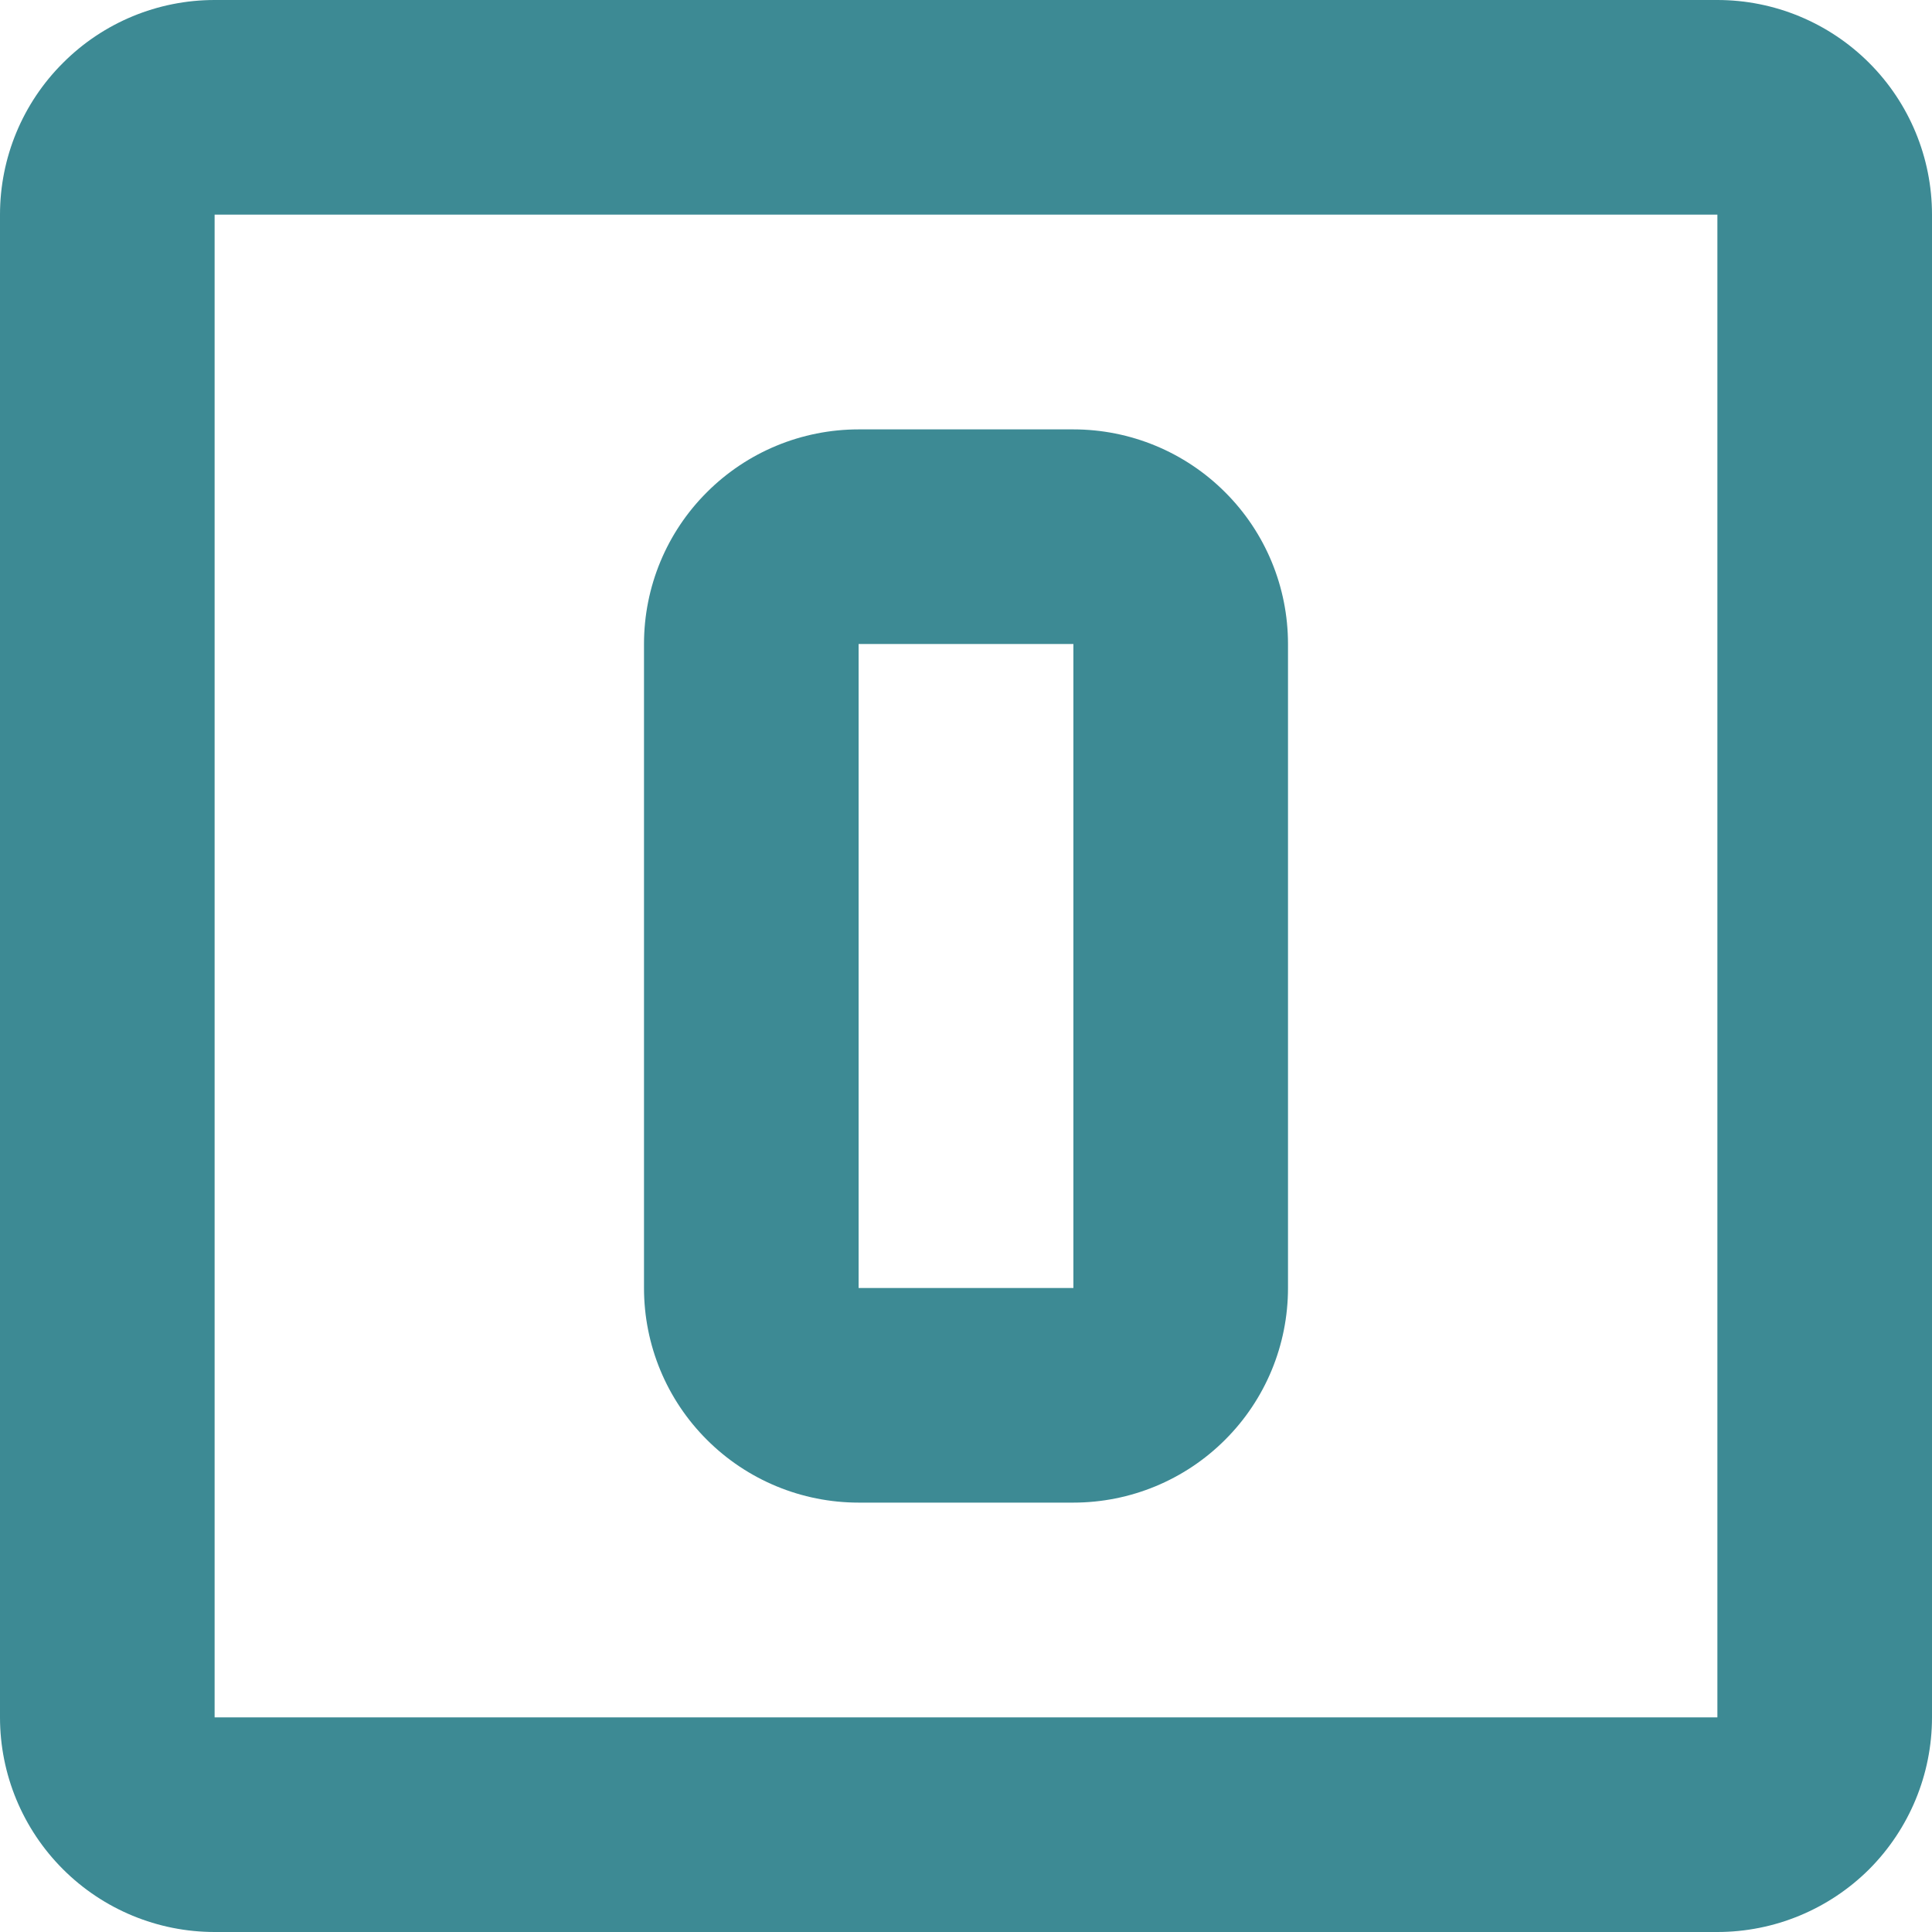
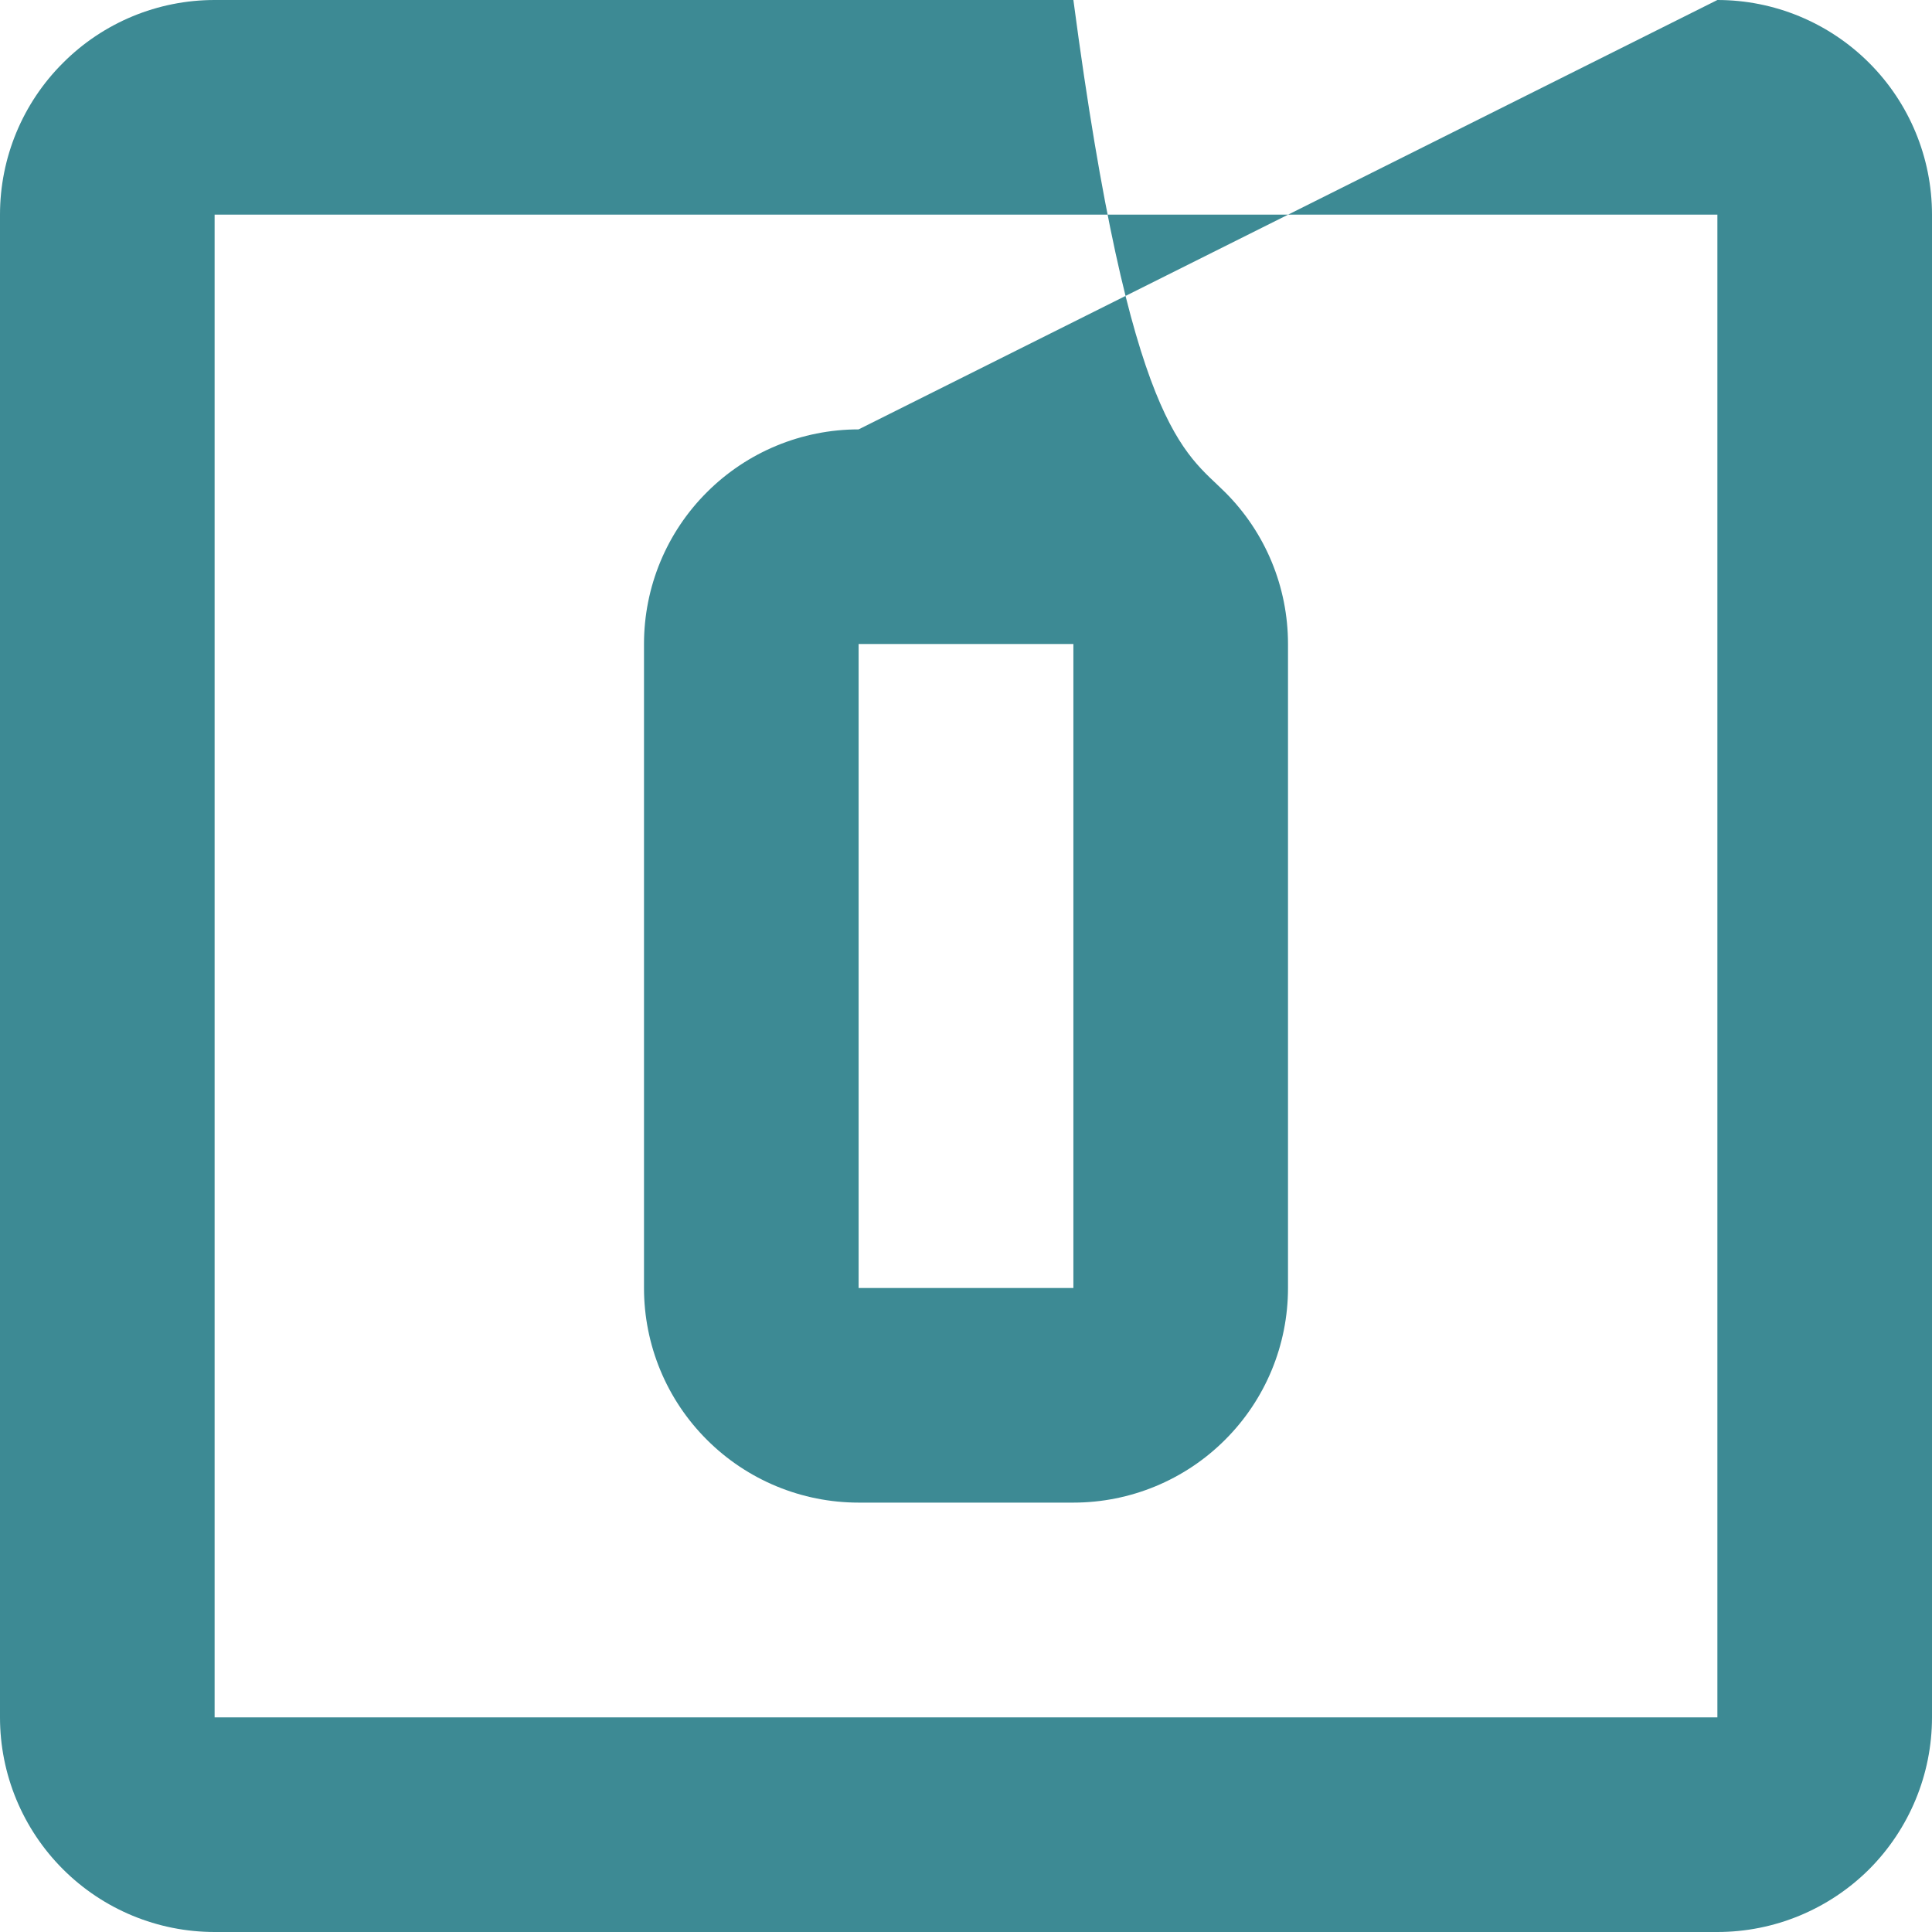
<svg xmlns="http://www.w3.org/2000/svg" width="12" height="12" viewBox="0 0 12 12" fill="none">
-   <path d="M10.667 10.667V1.333H1.333V10.667H10.667ZM10.667 0C11.02 0 11.359 0.14 11.61 0.391C11.86 0.641 12 0.98 12 1.333V10.667C12 11.02 11.86 11.359 11.61 11.61C11.359 11.86 11.02 12 10.667 12H1.333C0.98 12 0.641 11.86 0.391 11.61C0.14 11.359 0 11.02 0 10.667V1.333C0 0.98 0.14 0.641 0.391 0.391C0.641 0.14 0.98 0 1.333 0H10.667ZM5.333 2.667H6.667C7.02 2.667 7.359 2.807 7.609 3.057C7.86 3.307 8 3.646 8 4V8C8 8.354 7.86 8.693 7.609 8.943C7.359 9.193 7.02 9.333 6.667 9.333H5.333C4.98 9.333 4.641 9.193 4.391 8.943C4.14 8.693 4 8.354 4 8V4C4 3.646 4.14 3.307 4.391 3.057C4.641 2.807 4.98 2.667 5.333 2.667ZM5.333 4V8H6.667V4H5.333Z" fill="#3D8A94" />
+   <path d="M10.667 10.667V1.333H1.333V10.667H10.667ZM10.667 0C11.02 0 11.359 0.14 11.61 0.391C11.86 0.641 12 0.98 12 1.333V10.667C12 11.02 11.86 11.359 11.61 11.61C11.359 11.86 11.02 12 10.667 12H1.333C0.98 12 0.641 11.86 0.391 11.61C0.14 11.359 0 11.02 0 10.667V1.333C0 0.98 0.14 0.641 0.391 0.391C0.641 0.14 0.98 0 1.333 0H10.667ZH6.667C7.02 2.667 7.359 2.807 7.609 3.057C7.86 3.307 8 3.646 8 4V8C8 8.354 7.86 8.693 7.609 8.943C7.359 9.193 7.02 9.333 6.667 9.333H5.333C4.98 9.333 4.641 9.193 4.391 8.943C4.14 8.693 4 8.354 4 8V4C4 3.646 4.14 3.307 4.391 3.057C4.641 2.807 4.98 2.667 5.333 2.667ZM5.333 4V8H6.667V4H5.333Z" fill="#3D8A94" />
</svg>